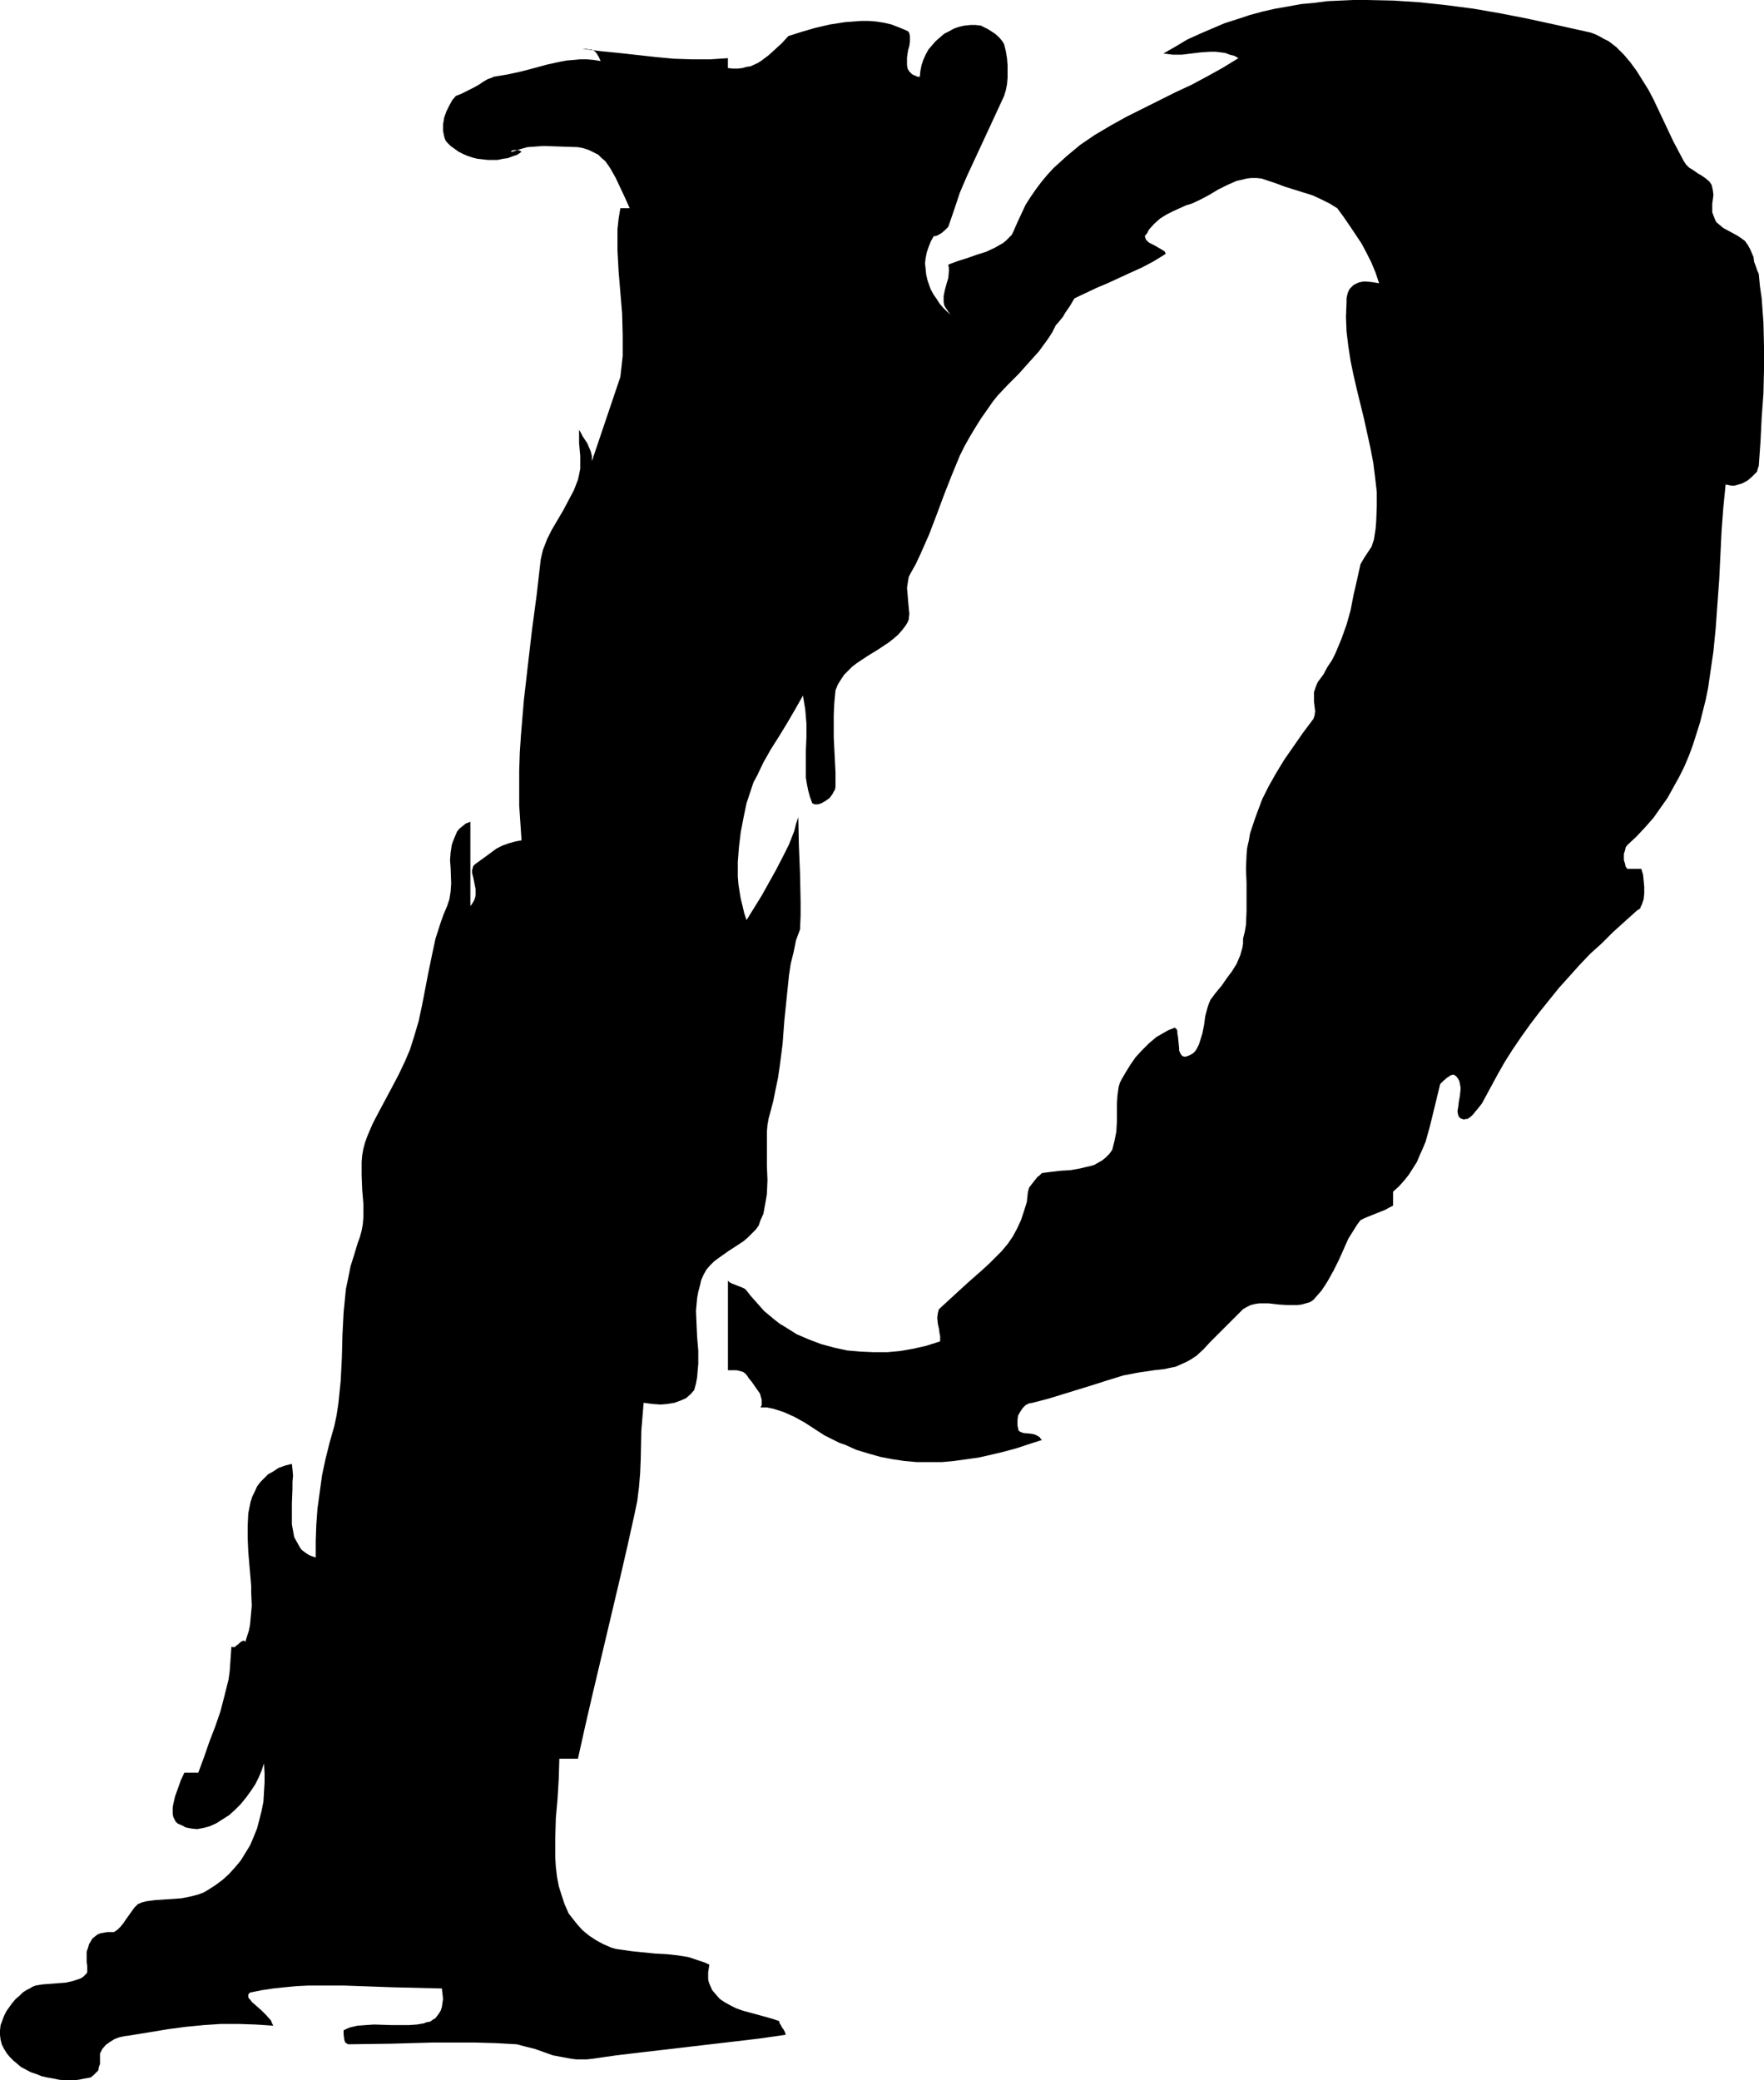
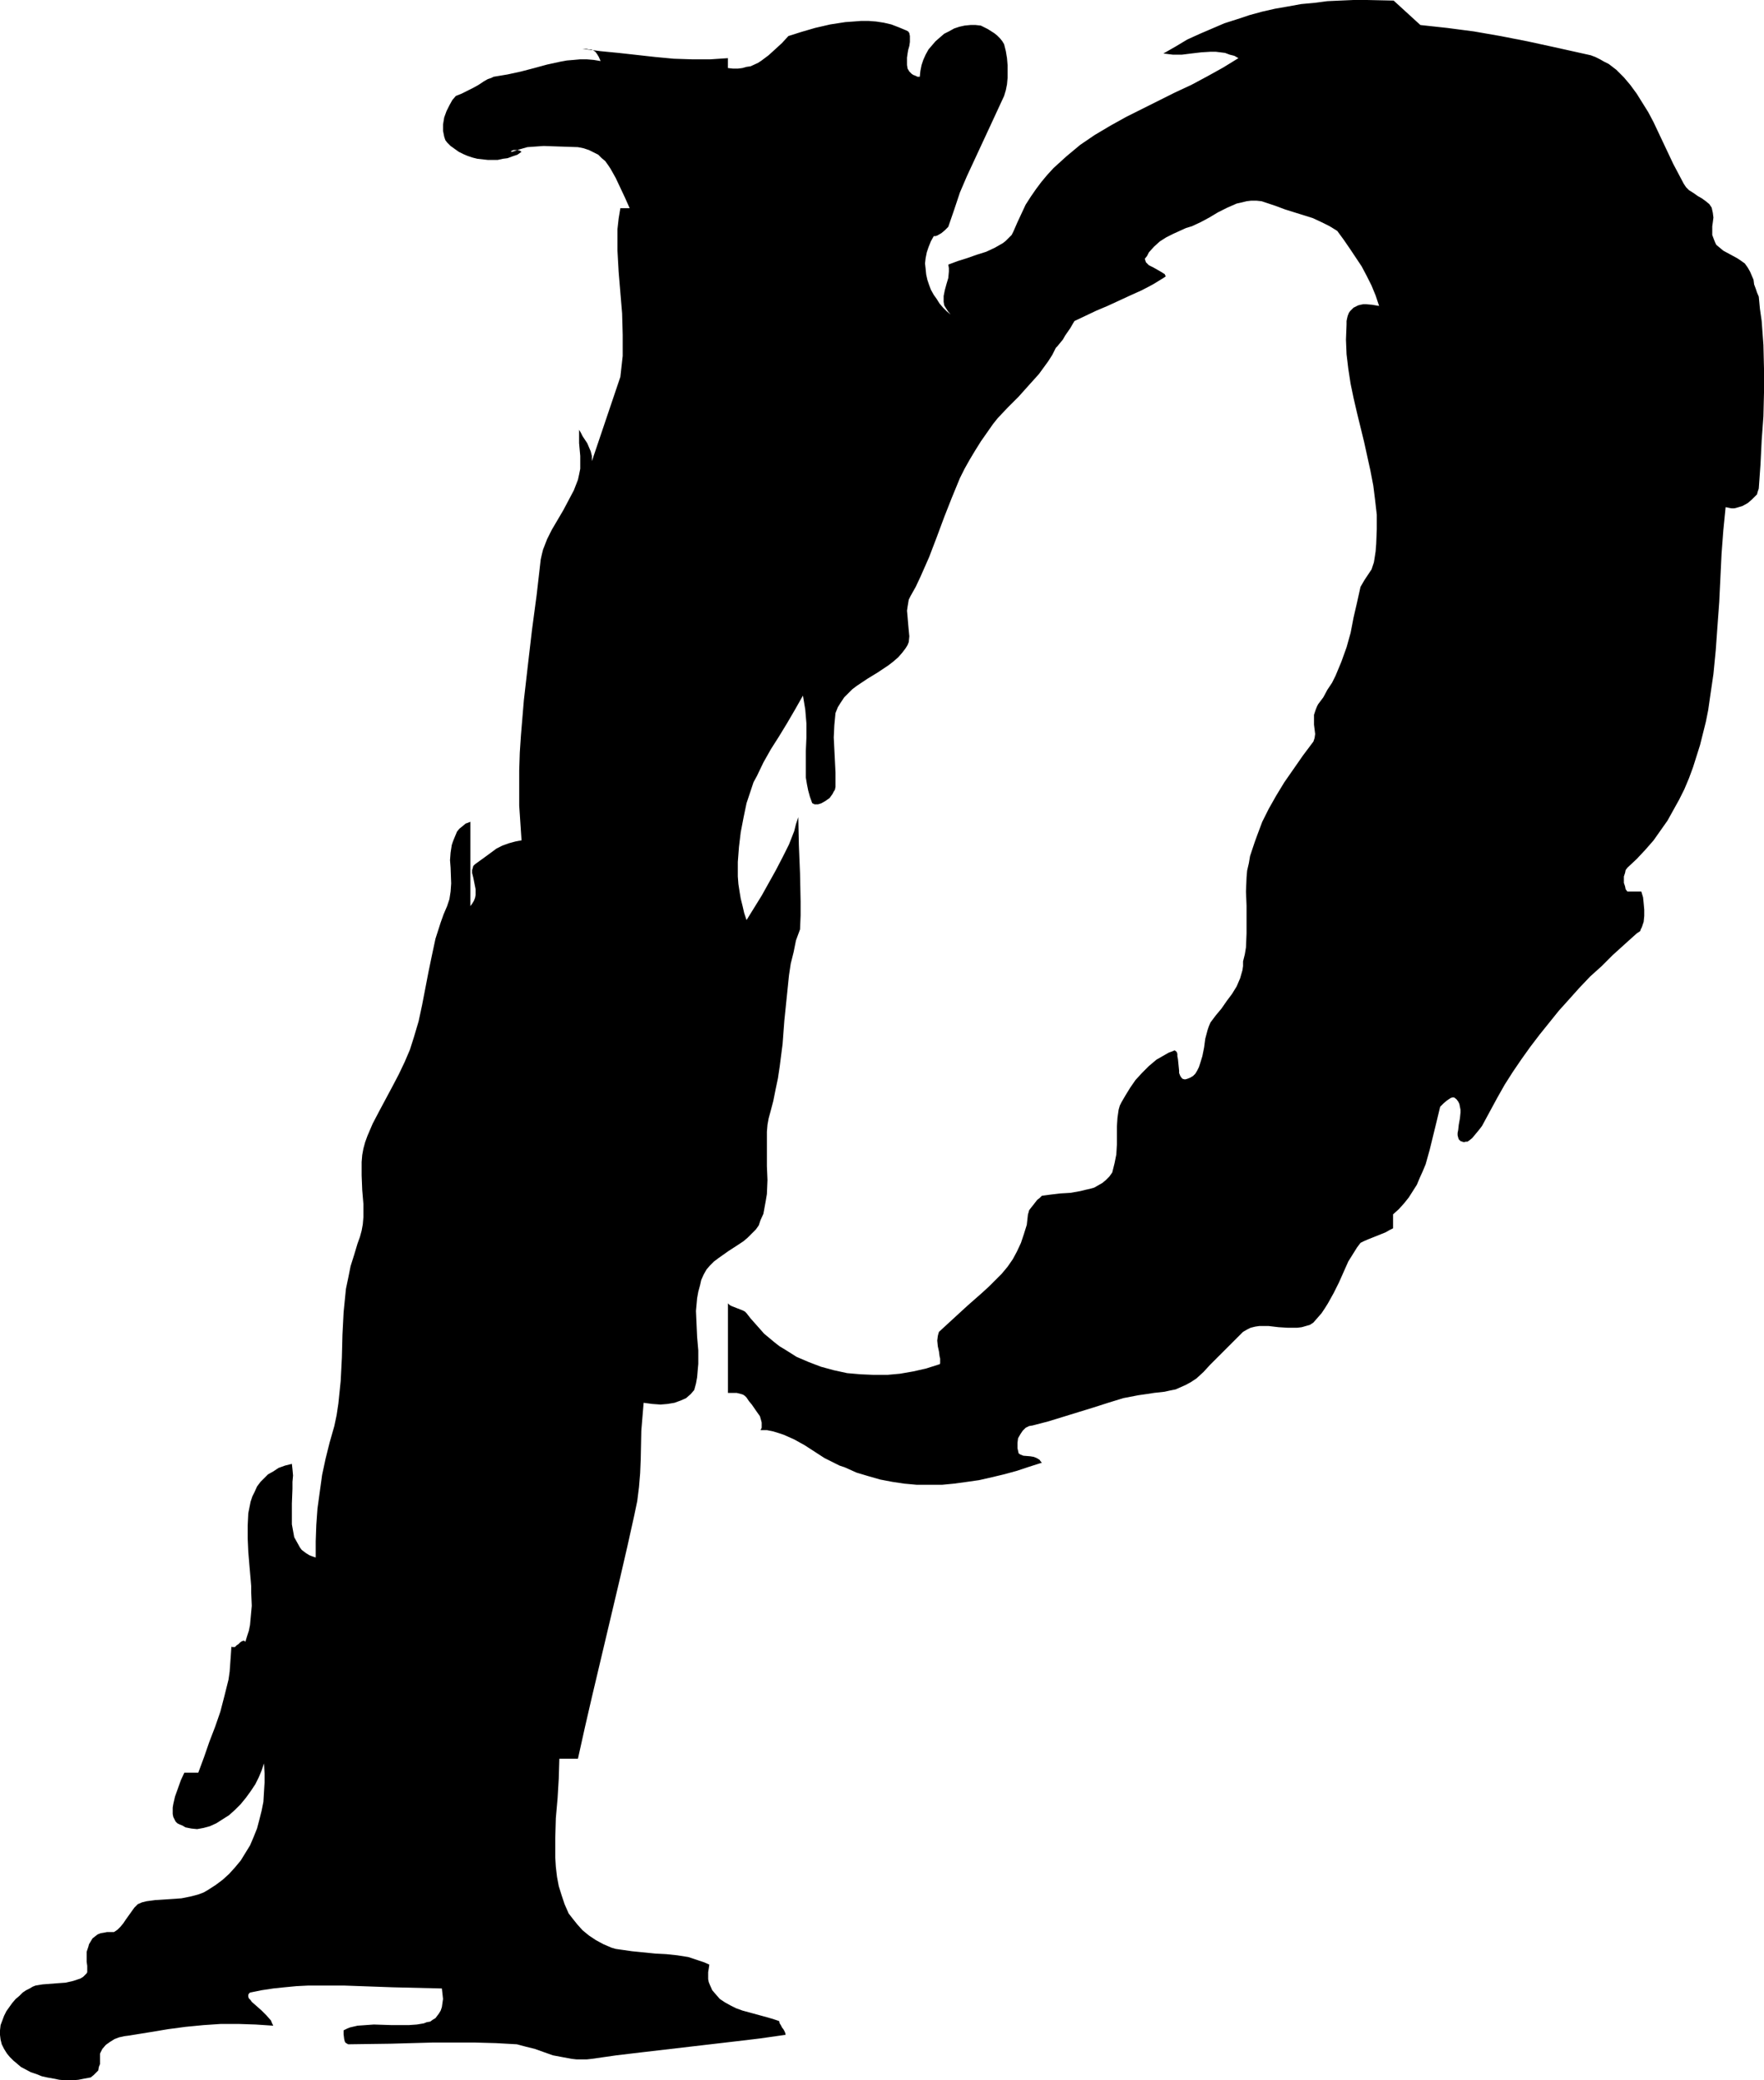
<svg xmlns="http://www.w3.org/2000/svg" xmlns:ns1="http://sodipodi.sourceforge.net/DTD/sodipodi-0.dtd" xmlns:ns2="http://www.inkscape.org/namespaces/inkscape" version="1.0" width="129.724mm" height="152.944mm" id="svg1" ns1:docname="Eroding P2.wmf">
  <ns1:namedview id="namedview1" pagecolor="#ffffff" bordercolor="#000000" borderopacity="0.25" ns2:showpageshadow="2" ns2:pageopacity="0.0" ns2:pagecheckerboard="0" ns2:deskcolor="#d1d1d1" ns2:document-units="mm" />
  <defs id="defs1">
    <pattern id="WMFhbasepattern" patternUnits="userSpaceOnUse" width="6" height="6" x="0" y="0" />
  </defs>
-   <path style="fill:#000000;fill-opacity:1;fill-rule:evenodd;stroke:none" d="m 166.933,16.968 -1.939,-0.323 -1.939,-0.162 h -1.778 l -1.778,0.162 -1.939,0.162 -1.778,0.323 -3.717,0.808 -3.555,0.97 -3.717,0.97 -3.717,0.808 -3.878,0.646 -0.323,0.162 -0.323,0.162 -0.485,0.162 -0.485,0.162 -1.131,0.646 -1.454,0.97 -1.454,0.808 -1.616,0.808 -1.616,0.808 -1.616,0.646 -0.97,1.131 -0.808,1.454 -0.808,1.616 -0.646,1.778 -0.323,1.939 v 1.778 l 0.162,0.808 0.162,0.808 0.323,0.97 0.485,0.646 0.97,0.97 1.131,0.808 1.131,0.808 1.293,0.646 1.131,0.485 1.454,0.485 1.293,0.323 1.454,0.162 1.454,0.162 h 1.293 1.454 l 1.454,-0.323 1.293,-0.162 1.293,-0.485 1.454,-0.485 1.131,-0.808 -0.485,-0.323 -0.646,-0.162 h -0.485 -0.646 l -0.323,0.162 -0.323,0.162 v 0.162 h 0.162 0.162 l 0.97,-0.323 0.97,-0.323 2.262,-0.646 2.262,-0.162 2.262,-0.162 4.686,0.162 4.848,0.162 1.616,0.323 1.454,0.485 1.293,0.646 1.293,0.646 0.97,0.97 0.97,0.808 0.808,1.131 0.646,0.97 1.454,2.586 1.293,2.747 1.293,2.747 1.293,2.909 h -2.586 l -0.485,2.909 -0.323,2.909 v 2.909 3.07 l 0.323,5.818 0.97,11.635 0.162,5.979 v 2.909 2.909 l -0.323,2.909 -0.323,2.909 -7.918,23.433 v -1.454 l -0.323,-1.293 -0.485,-1.131 -0.485,-1.131 -0.646,-0.97 -0.646,-0.97 -0.485,-0.97 -0.485,-0.808 v 1.778 1.939 l 0.323,3.555 v 1.778 1.778 l -0.323,1.616 -0.323,1.454 -1.131,2.909 -1.454,2.747 -1.454,2.747 -1.616,2.747 -1.616,2.747 -1.293,2.586 -1.131,2.909 -0.323,1.293 -0.323,1.454 -1.131,9.858 -1.293,9.696 -1.131,9.696 -1.131,9.858 -0.808,9.696 -0.323,4.848 -0.162,5.01 v 4.848 4.848 l 0.323,4.848 0.323,4.848 -0.97,0.162 -0.808,0.162 -1.778,0.485 -1.778,0.646 -1.616,0.808 -3.07,2.262 -2.909,2.101 -0.485,0.485 -0.162,0.646 -0.162,0.485 v 0.808 l 0.323,1.293 0.323,1.616 0.323,1.616 v 1.616 l -0.162,0.808 -0.323,0.808 -0.485,0.808 -0.485,0.646 v -23.433 l -0.808,0.323 -0.485,0.162 -0.97,0.808 -0.808,0.646 -0.646,0.808 -0.808,1.939 -0.323,0.808 -0.323,0.97 -0.323,2.101 -0.162,2.101 0.162,2.101 0.162,4.363 -0.162,2.262 -0.323,2.101 -0.323,0.97 -0.323,0.97 -0.97,2.262 -0.808,2.262 -1.454,4.525 -0.97,4.525 -0.97,4.687 -1.778,9.211 -0.97,4.525 -1.293,4.363 -1.131,3.555 -1.454,3.394 -1.616,3.394 -1.778,3.394 -3.717,6.949 -1.778,3.394 -1.454,3.394 -0.646,1.778 -0.485,1.778 -0.323,1.778 -0.162,1.939 v 3.717 l 0.162,4.04 0.323,3.878 v 3.717 l -0.162,1.939 -0.323,1.778 -0.485,1.778 -0.646,1.778 -0.97,3.232 -0.97,3.07 -0.646,3.232 -0.646,3.07 -0.323,3.232 -0.323,3.232 -0.323,6.303 -0.162,6.303 -0.323,6.464 -0.646,6.303 -0.485,3.232 -0.646,3.07 -1.293,4.525 -1.131,4.525 -0.97,4.525 -0.646,4.687 -0.646,4.686 -0.323,4.525 -0.162,4.525 v 4.525 l -0.97,-0.323 -0.808,-0.323 -0.808,-0.485 -0.646,-0.485 -0.646,-0.485 -0.485,-0.646 -0.808,-1.454 -0.808,-1.454 -0.323,-1.778 -0.323,-1.778 v -1.939 -3.878 l 0.162,-4.04 v -1.939 l 0.162,-1.778 -0.162,-1.778 -0.162,-1.454 -1.939,0.485 -1.778,0.646 -1.454,0.97 -1.454,0.808 -1.131,1.131 -0.97,0.97 -0.97,1.293 -0.646,1.454 -0.646,1.293 -0.485,1.454 -0.323,1.616 -0.323,1.616 -0.162,3.394 v 3.555 l 0.162,3.717 0.323,3.878 0.323,3.717 0.162,1.939 v 1.778 l 0.162,3.717 -0.162,1.778 -0.162,1.778 -0.162,1.778 -0.323,1.616 -0.485,1.454 -0.485,1.616 -0.323,-0.323 h -0.162 l -0.485,0.162 -0.485,0.323 -0.485,0.485 -0.485,0.323 -0.485,0.485 h -0.485 -0.323 l -0.162,-0.162 -0.162,2.424 -0.162,2.262 -0.162,2.262 -0.323,2.262 -1.131,4.525 -1.131,4.363 -1.454,4.202 -1.616,4.202 -1.454,4.202 -1.616,4.363 h -3.878 l -0.97,2.101 -0.808,2.262 -0.808,2.262 -0.485,2.101 -0.162,0.97 v 0.97 0.808 l 0.162,0.808 0.323,0.646 0.323,0.646 0.485,0.485 0.646,0.323 0.808,0.323 0.808,0.485 0.808,0.162 0.808,0.162 1.616,0.162 1.778,-0.323 1.778,-0.485 1.778,-0.808 1.778,-1.131 1.778,-1.131 1.616,-1.454 1.616,-1.616 1.454,-1.778 1.293,-1.778 1.293,-1.939 0.97,-1.939 0.808,-1.939 0.646,-1.939 0.162,2.747 v 2.586 l -0.162,2.586 -0.162,2.747 -0.485,2.424 -0.646,2.586 -0.646,2.424 -0.97,2.424 -0.97,2.262 -1.293,2.101 -1.293,2.101 -1.616,1.939 -1.616,1.778 -1.778,1.616 -1.939,1.454 -2.262,1.454 -1.131,0.646 -1.293,0.485 -1.131,0.323 -1.293,0.323 -2.424,0.485 -2.424,0.162 -4.848,0.323 -2.424,0.323 -1.293,0.323 -1.131,0.485 -0.97,0.97 -0.808,1.131 -0.808,1.131 -0.808,1.131 -0.646,0.97 -0.808,0.97 -0.808,0.808 -0.97,0.646 h -1.939 l -0.808,0.162 -0.97,0.162 -0.808,0.323 -0.646,0.485 -0.808,0.646 -0.485,0.808 -0.485,0.808 -0.162,0.646 -0.485,1.454 v 1.454 1.293 l 0.162,1.131 v 0.485 0.485 0.808 l -0.162,0.323 -0.162,0.162 -0.808,0.808 -0.808,0.485 -0.97,0.323 -0.97,0.323 -2.101,0.485 -2.262,0.162 -2.101,0.162 -2.101,0.162 -0.97,0.162 -0.97,0.162 -0.808,0.323 -0.808,0.485 -0.97,0.485 -0.97,0.646 -0.97,0.97 -0.97,0.808 -0.97,1.131 -1.616,2.262 -0.646,1.293 -0.485,1.293 -0.485,1.293 L 0,564.158 v 1.293 l 0.162,1.293 0.323,1.293 0.646,1.293 0.808,1.293 0.808,0.97 0.97,0.97 0.97,0.808 1.131,0.97 2.747,1.454 1.454,0.485 1.616,0.646 1.454,0.323 1.778,0.323 1.616,0.323 1.778,0.162 h 1.778 l 1.778,-0.162 1.616,-0.323 1.778,-0.323 0.808,-0.646 0.646,-0.646 0.646,-0.646 0.162,-0.97 0.323,-0.808 v -0.97 -1.939 l 0.323,-0.646 0.323,-0.646 0.97,-1.131 1.131,-0.808 1.293,-0.808 1.293,-0.485 1.454,-0.323 1.293,-0.162 0.97,-0.162 5.01,-0.808 4.848,-0.808 4.848,-0.646 5.01,-0.485 4.848,-0.323 h 4.848 l 4.848,0.162 4.848,0.323 -0.323,-0.646 -0.323,-0.808 -1.293,-1.454 -1.293,-1.293 -1.454,-1.293 -1.293,-1.131 -0.323,-0.485 -0.485,-0.485 -0.162,-0.485 v -0.485 l 0.162,-0.323 0.323,-0.323 3.232,-0.646 3.232,-0.485 3.07,-0.323 3.394,-0.323 3.232,-0.162 h 3.394 6.626 l 13.574,0.485 6.787,0.162 6.787,0.162 0.162,1.454 0.162,1.454 -0.162,1.131 -0.162,1.131 -0.323,0.97 -0.485,0.808 -0.485,0.646 -0.485,0.646 -0.808,0.485 -0.646,0.485 -0.97,0.162 -0.808,0.323 -1.939,0.323 -2.262,0.162 h -2.262 -2.424 l -5.01,-0.162 -2.262,0.162 -2.262,0.162 -2.101,0.485 -0.808,0.323 -0.97,0.485 v 1.131 l 0.162,1.293 0.162,0.646 0.162,0.323 0.485,0.323 0.323,0.162 11.797,-0.162 11.635,-0.323 h 5.979 5.818 l 5.818,0.162 5.818,0.323 2.424,0.646 2.586,0.646 5.01,1.778 2.586,0.485 2.586,0.485 1.454,0.162 h 1.454 1.293 l 1.454,-0.162 6.787,-0.97 6.787,-0.808 26.341,-3.07 6.787,-0.808 6.787,-0.97 h 0.162 0.162 v -0.323 l -0.162,-0.485 -0.323,-0.646 -0.485,-0.646 -0.323,-0.646 -0.323,-0.485 -0.162,-0.646 -1.454,-0.485 -1.616,-0.485 -3.555,-0.97 -3.555,-0.97 -1.778,-0.646 -1.616,-0.808 -1.454,-0.808 -1.454,-0.97 -1.131,-1.293 -0.97,-1.131 -0.646,-1.454 -0.323,-0.808 -0.162,-0.808 v -0.97 -0.97 l 0.162,-0.97 0.162,-1.131 -1.454,-0.646 -1.454,-0.485 -2.909,-0.97 -3.07,-0.485 -3.07,-0.323 -3.07,-0.162 -3.232,-0.323 -3.232,-0.323 -3.394,-0.485 -1.131,-0.162 -1.131,-0.323 -2.262,-0.97 -2.101,-1.131 -1.939,-1.293 -1.778,-1.454 -1.454,-1.616 -1.293,-1.616 -1.131,-1.454 -1.131,-2.586 -0.808,-2.424 -0.808,-2.586 -0.485,-2.586 -0.323,-2.747 -0.162,-2.586 v -2.747 -2.747 l 0.162,-5.495 0.485,-5.495 0.323,-5.495 0.162,-5.495 h 5.171 l 1.939,-8.727 1.939,-8.403 7.918,-33.452 1.939,-8.403 1.939,-8.727 0.808,-3.878 0.485,-3.878 0.323,-3.878 0.162,-3.878 0.162,-7.919 0.323,-3.878 0.323,-3.878 2.424,0.323 2.262,0.162 1.939,-0.162 1.939,-0.323 1.778,-0.646 1.454,-0.646 1.293,-1.131 0.97,-1.131 0.485,-1.778 0.323,-1.778 0.162,-1.939 0.162,-1.778 v -3.717 l -0.323,-3.717 -0.162,-3.555 -0.162,-3.717 0.162,-1.778 0.162,-1.778 0.323,-1.778 0.485,-1.778 0.323,-1.454 0.646,-1.454 0.808,-1.454 0.97,-1.131 1.131,-1.131 1.293,-0.97 2.747,-1.939 2.747,-1.778 1.454,-0.97 1.131,-0.97 1.131,-1.131 1.131,-1.131 0.808,-1.131 0.485,-1.454 0.808,-1.778 0.323,-1.778 0.323,-1.778 0.323,-1.939 0.162,-3.878 -0.162,-3.878 v -3.878 -3.878 -1.778 l 0.162,-1.939 0.323,-1.778 0.485,-1.778 0.808,-3.07 0.646,-3.232 0.646,-3.07 0.485,-3.232 0.808,-6.303 0.485,-6.464 0.646,-6.303 0.646,-6.303 0.485,-3.232 0.808,-3.232 0.646,-3.232 1.131,-3.07 0.162,-3.878 v -3.878 l -0.162,-7.757 -0.323,-7.919 -0.162,-7.757 -0.646,1.939 -0.485,1.939 -1.454,3.717 -1.778,3.555 -1.939,3.717 -3.878,6.949 -2.101,3.394 -2.101,3.394 -0.646,-1.939 -0.485,-2.101 -0.485,-1.939 -0.323,-1.939 -0.323,-2.101 -0.162,-2.101 v -4.04 l 0.323,-4.202 0.485,-4.04 0.808,-4.202 0.808,-3.878 0.646,-1.939 0.646,-1.939 0.646,-1.939 0.97,-1.778 1.778,-3.717 2.101,-3.717 2.262,-3.555 2.262,-3.717 2.262,-3.878 2.101,-3.717 0.323,1.939 0.323,1.939 0.162,1.939 0.162,1.939 v 3.878 l -0.162,3.717 v 3.878 3.555 l 0.323,1.939 0.323,1.616 0.485,1.778 0.646,1.778 0.323,0.162 0.323,0.162 h 0.97 l 0.97,-0.323 1.131,-0.646 1.131,-0.808 0.808,-1.131 0.323,-0.646 0.323,-0.485 0.162,-0.808 v -0.646 -3.394 l -0.162,-3.232 -0.323,-6.464 v -3.07 -3.232 l 0.162,-3.394 0.323,-3.394 0.646,-1.616 0.808,-1.293 0.97,-1.454 1.131,-1.131 1.131,-1.131 1.293,-0.97 2.909,-1.939 2.909,-1.778 2.909,-1.939 1.454,-1.131 1.293,-1.131 1.131,-1.293 0.97,-1.293 0.485,-0.808 0.323,-0.808 0.162,-1.616 -0.162,-1.616 -0.162,-1.778 -0.162,-1.939 -0.162,-1.778 0.162,-1.131 0.162,-0.97 0.162,-0.97 0.485,-0.97 1.454,-2.586 1.293,-2.747 2.424,-5.495 2.101,-5.495 2.101,-5.656 2.101,-5.333 2.262,-5.495 1.293,-2.586 1.454,-2.586 1.454,-2.424 1.616,-2.586 1.131,-1.616 1.131,-1.616 1.131,-1.616 1.293,-1.616 2.747,-2.909 3.07,-3.07 2.747,-3.07 2.909,-3.232 1.293,-1.778 1.293,-1.778 1.131,-1.778 0.97,-1.939 0.485,-0.485 0.646,-0.808 0.808,-0.97 0.646,-1.131 1.454,-2.101 0.646,-1.131 0.485,-0.808 3.07,-1.454 3.07,-1.454 3.07,-1.293 6.302,-2.909 3.232,-1.454 3.07,-1.616 2.909,-1.778 0.485,-0.323 0.162,-0.162 -0.162,-0.323 -0.162,-0.323 -0.323,-0.162 -0.485,-0.323 -1.131,-0.646 -1.131,-0.646 -1.293,-0.646 -0.323,-0.323 -0.485,-0.485 -0.162,-0.485 -0.162,-0.485 0.646,-0.808 0.485,-0.97 1.454,-1.616 1.616,-1.454 1.778,-1.131 1.939,-0.97 1.778,-0.808 1.778,-0.808 1.616,-0.485 2.424,-1.131 2.424,-1.293 2.424,-1.454 2.586,-1.293 2.586,-1.131 1.454,-0.323 1.293,-0.323 1.293,-0.162 h 1.454 l 1.454,0.162 1.454,0.485 2.424,0.808 2.586,0.97 2.586,0.808 2.586,0.808 2.586,0.808 2.424,1.131 2.262,1.131 2.101,1.293 1.778,2.424 1.778,2.586 1.616,2.424 1.616,2.424 1.454,2.747 1.293,2.586 1.131,2.747 0.97,2.909 -1.939,-0.323 -1.778,-0.162 h -0.646 l -0.808,0.162 -0.646,0.162 -0.646,0.323 -0.646,0.323 -0.485,0.485 -0.485,0.485 -0.323,0.485 -0.323,0.808 -0.162,0.646 -0.162,0.808 v 0.97 l -0.162,4.202 0.162,4.04 0.485,4.04 0.646,4.202 0.808,3.878 0.97,4.202 1.939,7.919 1.778,8.08 0.808,4.202 0.485,3.878 0.485,4.202 v 4.04 l -0.162,4.04 -0.162,2.101 -0.323,2.101 -0.162,0.97 -0.323,0.97 -0.323,0.97 -0.646,0.97 -1.293,1.939 -1.131,1.939 -0.97,4.363 -0.97,4.202 -0.808,4.202 -1.131,4.04 -1.454,4.04 -0.808,1.939 -0.808,1.939 -0.97,1.939 -1.293,1.939 -1.131,2.101 -1.454,1.939 -0.323,0.646 -0.323,0.808 -0.485,1.454 v 1.293 1.454 l 0.162,1.293 0.162,1.293 -0.162,1.131 -0.162,0.485 -0.162,0.485 -2.909,3.878 -2.586,3.717 -2.586,3.717 -2.262,3.717 -2.101,3.717 -1.778,3.555 -1.454,3.878 -0.646,1.778 -0.646,1.939 -0.646,1.939 -0.323,1.939 -0.485,2.101 -0.162,1.939 -0.162,3.878 0.162,3.878 v 3.878 3.878 l -0.162,3.878 -0.323,1.939 -0.485,1.939 v 1.293 l -0.162,1.131 -0.323,1.131 -0.323,1.131 -0.97,2.262 -1.293,2.101 -1.454,1.939 -1.454,2.101 -0.808,0.97 -0.808,0.97 -1.454,1.939 -0.485,1.131 -0.323,0.97 -0.646,2.424 -0.323,2.424 -0.485,2.424 -0.646,2.101 -0.323,0.97 -0.485,0.97 -0.485,0.808 -0.646,0.646 -0.808,0.485 -0.808,0.323 -0.646,0.162 -0.646,-0.162 -0.323,-0.323 -0.323,-0.485 -0.323,-0.808 v -0.646 l -0.162,-1.616 -0.162,-1.616 -0.162,-0.808 v -0.646 l -0.162,-0.485 -0.323,-0.323 -0.323,-0.162 -0.323,0.162 -1.293,0.485 -1.131,0.646 -2.262,1.293 -2.101,1.778 -1.939,1.939 -1.778,1.939 -1.454,2.101 -1.293,2.101 -1.131,1.939 -0.485,0.97 -0.323,1.131 -0.162,1.131 -0.162,1.131 -0.162,2.424 v 2.586 2.424 l -0.162,2.747 -0.485,2.424 -0.323,1.293 -0.323,1.293 -0.808,1.131 -0.97,0.97 -0.97,0.808 -1.131,0.646 -1.131,0.646 -1.131,0.323 -1.454,0.323 -1.293,0.323 -2.747,0.485 -2.747,0.162 -2.747,0.323 -2.424,0.323 -0.646,0.646 -0.646,0.485 -1.131,1.454 -0.646,0.808 -0.485,0.646 -0.162,0.646 -0.162,0.485 -0.323,2.909 -0.808,2.586 -0.808,2.424 -1.131,2.424 -1.131,2.101 -1.454,2.101 -1.616,1.939 -1.778,1.778 -1.778,1.778 -1.939,1.778 -4.04,3.555 -3.878,3.555 -4.04,3.717 -0.162,0.485 -0.162,0.646 -0.162,1.293 0.162,1.616 0.323,1.454 0.162,1.293 0.162,0.646 v 0.646 0.323 0.323 l -0.162,0.323 h -0.162 l -3.555,1.131 -3.555,0.808 -3.717,0.646 -3.555,0.323 h -3.717 l -3.717,-0.162 -3.717,-0.323 -3.717,-0.808 -3.555,-0.97 -3.394,-1.293 -3.394,-1.454 -3.07,-1.939 -1.616,-0.97 -1.454,-1.131 -2.909,-2.424 -1.131,-1.293 -1.293,-1.454 -1.293,-1.454 -1.131,-1.454 -0.485,-0.485 -0.646,-0.323 -2.909,-1.131 -0.646,-0.323 -0.485,-0.485 v 24.887 h 1.778 0.646 l 1.293,0.323 0.485,0.162 0.485,0.323 0.485,0.485 0.646,0.97 0.808,0.97 1.454,2.101 0.808,1.131 0.323,1.131 0.162,0.646 v 0.646 0.808 l -0.323,0.646 h 1.778 l 1.616,0.323 1.616,0.485 1.454,0.485 1.454,0.646 1.454,0.646 2.909,1.616 2.747,1.778 2.747,1.778 2.909,1.454 1.293,0.646 1.454,0.485 3.232,1.454 3.232,0.97 3.394,0.97 3.394,0.646 3.232,0.485 3.555,0.323 h 3.394 3.555 l 3.394,-0.323 3.555,-0.485 3.394,-0.485 3.555,-0.808 3.394,-0.808 3.555,-0.97 3.394,-1.131 3.555,-1.131 -0.323,-0.323 -0.323,-0.485 -0.808,-0.485 -0.808,-0.323 -0.97,-0.162 -1.939,-0.162 -0.808,-0.323 -0.485,-0.323 -0.323,-1.454 v -1.454 l 0.162,-1.293 0.646,-1.131 0.646,-0.97 0.808,-0.808 0.97,-0.485 0.97,-0.162 4.363,-1.131 4.202,-1.293 8.403,-2.586 4.04,-1.293 4.202,-1.293 4.202,-0.808 2.262,-0.323 2.101,-0.323 1.454,-0.162 1.454,-0.162 1.454,-0.323 1.616,-0.323 1.454,-0.646 1.454,-0.646 1.454,-0.808 1.454,-0.97 1.939,-1.778 1.778,-1.939 1.616,-1.616 1.616,-1.616 3.07,-3.07 2.909,-2.909 1.131,-0.646 0.97,-0.485 1.293,-0.323 1.131,-0.162 h 2.586 l 2.747,0.323 2.586,0.162 h 1.293 1.293 l 1.293,-0.162 1.131,-0.323 1.131,-0.323 0.97,-0.646 1.131,-1.293 1.131,-1.293 0.97,-1.454 0.808,-1.293 1.616,-2.909 1.454,-2.909 1.293,-2.909 1.293,-2.909 1.616,-2.586 0.808,-1.293 0.97,-1.293 0.97,-0.485 1.131,-0.485 2.424,-0.97 2.424,-0.97 1.131,-0.646 0.97,-0.485 v -3.878 l 1.616,-1.454 1.454,-1.616 1.293,-1.616 1.131,-1.778 1.131,-1.778 0.808,-1.939 0.808,-1.778 0.808,-1.939 1.131,-4.04 1.939,-7.919 0.97,-4.04 0.97,-0.97 0.97,-0.808 0.97,-0.646 0.485,-0.162 h 0.485 l 0.646,0.485 0.485,0.646 0.323,0.646 0.162,0.808 0.162,0.808 v 0.808 l -0.162,1.616 -0.323,1.778 -0.162,1.454 -0.162,0.808 v 0.646 l 0.162,0.646 0.162,0.485 0.485,0.485 0.485,0.162 0.485,0.162 0.485,-0.162 h 0.485 l 0.485,-0.323 0.808,-0.646 0.808,-0.97 0.808,-0.97 0.646,-0.808 0.485,-0.646 2.101,-3.878 2.101,-3.878 2.101,-3.717 2.262,-3.555 2.424,-3.555 2.424,-3.394 2.586,-3.394 5.333,-6.626 2.909,-3.232 2.747,-3.07 3.07,-3.232 3.232,-2.909 3.07,-3.07 3.394,-3.07 3.232,-2.909 0.485,-0.323 0.485,-0.323 0.162,-0.485 0.323,-0.646 0.485,-1.454 0.162,-1.616 v -1.778 l -0.162,-1.778 -0.162,-1.616 -0.485,-1.616 h -3.878 l -0.485,-0.646 -0.162,-0.808 -0.323,-0.97 v -0.808 -0.97 l 0.323,-0.97 0.162,-0.808 0.485,-0.646 2.586,-2.424 2.424,-2.586 2.262,-2.586 1.939,-2.747 1.939,-2.747 1.616,-2.909 1.616,-2.909 1.454,-2.909 1.293,-3.07 1.131,-3.07 0.97,-3.07 0.97,-3.07 0.808,-3.232 0.808,-3.232 0.646,-3.232 0.485,-3.394 0.97,-6.626 0.646,-6.626 0.485,-6.787 0.485,-6.626 0.646,-13.413 0.485,-6.464 0.646,-6.464 0.808,0.162 0.808,0.162 h 0.808 l 0.646,-0.162 1.616,-0.485 1.454,-0.808 1.131,-0.97 0.97,-0.97 0.485,-0.485 0.162,-0.646 0.162,-0.485 0.162,-0.485 0.485,-6.787 0.323,-6.626 0.485,-6.626 0.162,-6.626 v -6.626 l -0.162,-6.626 -0.485,-6.626 -0.485,-3.394 -0.323,-3.394 -0.485,-1.131 -0.323,-0.97 -0.485,-1.293 -0.162,-1.293 -0.485,-1.131 -0.485,-1.131 -0.646,-1.131 -0.808,-1.131 -1.131,-0.808 -0.97,-0.646 -3.878,-2.101 -0.97,-0.808 -0.97,-0.808 -0.323,-0.646 -0.323,-0.808 -0.485,-1.293 v -1.131 -1.293 l 0.162,-1.131 0.162,-1.293 -0.162,-1.293 -0.323,-1.454 -0.323,-0.485 -0.323,-0.485 -0.97,-0.808 -1.131,-0.808 -1.131,-0.646 -1.131,-0.808 -1.293,-0.808 -0.808,-0.808 -0.646,-0.97 -1.454,-2.747 -1.454,-2.747 -2.747,-5.818 -2.747,-5.818 -1.454,-2.747 -1.616,-2.586 -1.616,-2.586 -1.778,-2.424 -1.778,-2.101 -2.101,-2.101 -2.101,-1.616 -1.293,-0.646 -1.131,-0.646 -1.293,-0.646 -1.293,-0.485 -1.454,-0.323 -1.454,-0.323 -7.272,-1.616 -7.434,-1.616 -7.434,-1.454 -7.434,-1.293 -7.434,-0.97 -7.434,-0.808 L 387.355,0.162 379.921,0 h -3.717 l -3.717,0.162 -3.555,0.162 -3.717,0.485 -3.555,0.323 -3.555,0.646 -3.717,0.646 -3.555,0.808 -3.555,0.97 -3.394,1.131 -3.555,1.131 -3.394,1.454 -3.394,1.454 -3.555,1.616 -3.232,1.939 -3.394,1.939 1.293,0.162 1.293,0.162 h 2.586 l 1.293,-0.162 1.293,-0.162 2.747,-0.323 2.586,-0.162 h 1.454 l 1.293,0.162 1.293,0.162 1.293,0.485 1.293,0.323 1.131,0.646 -4.202,2.586 -4.363,2.424 -4.525,2.424 -4.525,2.101 -9.05,4.525 -4.525,2.262 -4.363,2.424 -4.363,2.586 -4.04,2.747 -1.939,1.616 -1.939,1.616 -1.778,1.616 -1.778,1.616 -1.778,1.939 -1.616,1.939 -1.454,1.939 -1.454,2.101 -1.454,2.262 -1.131,2.424 -1.131,2.424 -1.131,2.586 -0.485,0.97 -0.808,0.808 -0.808,0.808 -0.808,0.646 -1.131,0.646 -1.131,0.646 -2.424,1.131 -2.586,0.808 -2.747,0.97 -2.586,0.808 -2.586,0.97 0.162,0.97 v 0.97 l -0.162,1.778 -0.485,1.616 -0.485,1.778 -0.323,1.616 v 0.97 0.646 l 0.162,0.97 0.485,0.808 0.646,0.97 0.646,0.808 -1.131,-0.97 -0.97,-0.97 -0.97,-1.131 -0.808,-1.293 -0.808,-1.131 -0.808,-1.454 -0.485,-1.293 -0.485,-1.454 -0.323,-1.454 -0.162,-1.616 -0.162,-1.454 0.162,-1.454 0.323,-1.616 0.485,-1.454 0.646,-1.616 0.808,-1.454 h 0.485 l 0.485,-0.162 1.131,-0.646 0.97,-0.808 0.97,-0.97 1.616,-4.687 1.616,-4.848 1.939,-4.525 2.101,-4.525 4.202,-9.05 4.04,-8.727 0.485,-1.616 0.323,-1.616 0.162,-1.778 v -1.778 -1.778 l -0.162,-1.939 -0.323,-1.939 -0.485,-1.939 -0.485,-0.808 -0.646,-0.808 -0.808,-0.808 -0.808,-0.646 -1.778,-1.131 -1.939,-0.97 -1.454,-0.162 h -1.454 l -1.616,0.162 -1.454,0.323 -1.454,0.485 -1.454,0.808 -1.293,0.646 -1.131,0.97 -1.293,1.131 -0.97,1.131 -0.97,1.131 -0.808,1.454 -0.646,1.454 -0.485,1.454 -0.323,1.616 -0.162,1.616 h -0.646 l -0.646,-0.323 -0.485,-0.162 -0.485,-0.323 -0.646,-0.646 -0.485,-0.808 -0.162,-0.97 V 17.13 15.999 l 0.162,-1.131 0.162,-0.97 0.323,-1.131 0.162,-1.131 v -0.808 -0.808 l -0.162,-0.808 -0.323,-0.485 -0.646,-0.323 -1.939,-0.808 -2.101,-0.808 -2.101,-0.485 -2.101,-0.323 -2.101,-0.162 h -2.101 l -2.101,0.162 -2.262,0.162 -2.101,0.323 -2.101,0.323 -4.202,0.97 -3.878,1.131 -3.555,1.131 -1.778,1.939 -1.939,1.778 -1.778,1.616 -1.939,1.454 -0.97,0.646 -2.101,0.97 -1.131,0.162 -1.131,0.323 -1.293,0.162 h -1.293 l -1.454,-0.162 v -2.747 l -2.424,0.162 -2.424,0.162 h -5.171 l -5.01,-0.162 -5.171,-0.485 -10.181,-1.131 -5.01,-0.485 -5.01,-0.646 h 0.97 l 0.808,0.162 h 0.646 l 0.646,0.323 0.485,0.323 0.485,0.646 0.485,0.808 z" id="path1" />
+   <path style="fill:#000000;fill-opacity:1;fill-rule:evenodd;stroke:none" d="m 166.933,16.968 -1.939,-0.323 -1.939,-0.162 h -1.778 l -1.778,0.162 -1.939,0.162 -1.778,0.323 -3.717,0.808 -3.555,0.97 -3.717,0.97 -3.717,0.808 -3.878,0.646 -0.323,0.162 -0.323,0.162 -0.485,0.162 -0.485,0.162 -1.131,0.646 -1.454,0.97 -1.454,0.808 -1.616,0.808 -1.616,0.808 -1.616,0.646 -0.97,1.131 -0.808,1.454 -0.808,1.616 -0.646,1.778 -0.323,1.939 v 1.778 l 0.162,0.808 0.162,0.808 0.323,0.97 0.485,0.646 0.97,0.97 1.131,0.808 1.131,0.808 1.293,0.646 1.131,0.485 1.454,0.485 1.293,0.323 1.454,0.162 1.454,0.162 h 1.293 1.454 l 1.454,-0.323 1.293,-0.162 1.293,-0.485 1.454,-0.485 1.131,-0.808 -0.485,-0.323 -0.646,-0.162 h -0.485 -0.646 l -0.323,0.162 -0.323,0.162 v 0.162 h 0.162 0.162 l 0.97,-0.323 0.97,-0.323 2.262,-0.646 2.262,-0.162 2.262,-0.162 4.686,0.162 4.848,0.162 1.616,0.323 1.454,0.485 1.293,0.646 1.293,0.646 0.97,0.97 0.97,0.808 0.808,1.131 0.646,0.97 1.454,2.586 1.293,2.747 1.293,2.747 1.293,2.909 h -2.586 l -0.485,2.909 -0.323,2.909 v 2.909 3.07 l 0.323,5.818 0.97,11.635 0.162,5.979 v 2.909 2.909 l -0.323,2.909 -0.323,2.909 -7.918,23.433 v -1.454 l -0.323,-1.293 -0.485,-1.131 -0.485,-1.131 -0.646,-0.97 -0.646,-0.97 -0.485,-0.97 -0.485,-0.808 v 1.778 1.939 l 0.323,3.555 v 1.778 1.778 l -0.323,1.616 -0.323,1.454 -1.131,2.909 -1.454,2.747 -1.454,2.747 -1.616,2.747 -1.616,2.747 -1.293,2.586 -1.131,2.909 -0.323,1.293 -0.323,1.454 -1.131,9.858 -1.293,9.696 -1.131,9.696 -1.131,9.858 -0.808,9.696 -0.323,4.848 -0.162,5.01 v 4.848 4.848 l 0.323,4.848 0.323,4.848 -0.97,0.162 -0.808,0.162 -1.778,0.485 -1.778,0.646 -1.616,0.808 -3.07,2.262 -2.909,2.101 -0.485,0.485 -0.162,0.646 -0.162,0.485 v 0.808 l 0.323,1.293 0.323,1.616 0.323,1.616 v 1.616 l -0.162,0.808 -0.323,0.808 -0.485,0.808 -0.485,0.646 v -23.433 l -0.808,0.323 -0.485,0.162 -0.97,0.808 -0.808,0.646 -0.646,0.808 -0.808,1.939 -0.323,0.808 -0.323,0.97 -0.323,2.101 -0.162,2.101 0.162,2.101 0.162,4.363 -0.162,2.262 -0.323,2.101 -0.323,0.97 -0.323,0.97 -0.97,2.262 -0.808,2.262 -1.454,4.525 -0.97,4.525 -0.97,4.687 -1.778,9.211 -0.97,4.525 -1.293,4.363 -1.131,3.555 -1.454,3.394 -1.616,3.394 -1.778,3.394 -3.717,6.949 -1.778,3.394 -1.454,3.394 -0.646,1.778 -0.485,1.778 -0.323,1.778 -0.162,1.939 v 3.717 l 0.162,4.04 0.323,3.878 v 3.717 l -0.162,1.939 -0.323,1.778 -0.485,1.778 -0.646,1.778 -0.97,3.232 -0.97,3.07 -0.646,3.232 -0.646,3.07 -0.323,3.232 -0.323,3.232 -0.323,6.303 -0.162,6.303 -0.323,6.464 -0.646,6.303 -0.485,3.232 -0.646,3.07 -1.293,4.525 -1.131,4.525 -0.97,4.525 -0.646,4.687 -0.646,4.686 -0.323,4.525 -0.162,4.525 v 4.525 l -0.97,-0.323 -0.808,-0.323 -0.808,-0.485 -0.646,-0.485 -0.646,-0.485 -0.485,-0.646 -0.808,-1.454 -0.808,-1.454 -0.323,-1.778 -0.323,-1.778 v -1.939 -3.878 l 0.162,-4.04 v -1.939 l 0.162,-1.778 -0.162,-1.778 -0.162,-1.454 -1.939,0.485 -1.778,0.646 -1.454,0.97 -1.454,0.808 -1.131,1.131 -0.97,0.97 -0.97,1.293 -0.646,1.454 -0.646,1.293 -0.485,1.454 -0.323,1.616 -0.323,1.616 -0.162,3.394 v 3.555 l 0.162,3.717 0.323,3.878 0.323,3.717 0.162,1.939 v 1.778 l 0.162,3.717 -0.162,1.778 -0.162,1.778 -0.162,1.778 -0.323,1.616 -0.485,1.454 -0.485,1.616 -0.323,-0.323 h -0.162 l -0.485,0.162 -0.485,0.323 -0.485,0.485 -0.485,0.323 -0.485,0.485 h -0.485 -0.323 l -0.162,-0.162 -0.162,2.424 -0.162,2.262 -0.162,2.262 -0.323,2.262 -1.131,4.525 -1.131,4.363 -1.454,4.202 -1.616,4.202 -1.454,4.202 -1.616,4.363 h -3.878 l -0.97,2.101 -0.808,2.262 -0.808,2.262 -0.485,2.101 -0.162,0.97 v 0.97 0.808 l 0.162,0.808 0.323,0.646 0.323,0.646 0.485,0.485 0.646,0.323 0.808,0.323 0.808,0.485 0.808,0.162 0.808,0.162 1.616,0.162 1.778,-0.323 1.778,-0.485 1.778,-0.808 1.778,-1.131 1.778,-1.131 1.616,-1.454 1.616,-1.616 1.454,-1.778 1.293,-1.778 1.293,-1.939 0.97,-1.939 0.808,-1.939 0.646,-1.939 0.162,2.747 v 2.586 l -0.162,2.586 -0.162,2.747 -0.485,2.424 -0.646,2.586 -0.646,2.424 -0.97,2.424 -0.97,2.262 -1.293,2.101 -1.293,2.101 -1.616,1.939 -1.616,1.778 -1.778,1.616 -1.939,1.454 -2.262,1.454 -1.131,0.646 -1.293,0.485 -1.131,0.323 -1.293,0.323 -2.424,0.485 -2.424,0.162 -4.848,0.323 -2.424,0.323 -1.293,0.323 -1.131,0.485 -0.97,0.97 -0.808,1.131 -0.808,1.131 -0.808,1.131 -0.646,0.97 -0.808,0.97 -0.808,0.808 -0.97,0.646 h -1.939 l -0.808,0.162 -0.97,0.162 -0.808,0.323 -0.646,0.485 -0.808,0.646 -0.485,0.808 -0.485,0.808 -0.162,0.646 -0.485,1.454 v 1.454 1.293 l 0.162,1.131 v 0.485 0.485 0.808 l -0.162,0.323 -0.162,0.162 -0.808,0.808 -0.808,0.485 -0.97,0.323 -0.97,0.323 -2.101,0.485 -2.262,0.162 -2.101,0.162 -2.101,0.162 -0.97,0.162 -0.97,0.162 -0.808,0.323 -0.808,0.485 -0.97,0.485 -0.97,0.646 -0.97,0.97 -0.97,0.808 -0.97,1.131 -1.616,2.262 -0.646,1.293 -0.485,1.293 -0.485,1.293 L 0,564.158 v 1.293 l 0.162,1.293 0.323,1.293 0.646,1.293 0.808,1.293 0.808,0.97 0.97,0.97 0.97,0.808 1.131,0.97 2.747,1.454 1.454,0.485 1.616,0.646 1.454,0.323 1.778,0.323 1.616,0.323 1.778,0.162 h 1.778 l 1.778,-0.162 1.616,-0.323 1.778,-0.323 0.808,-0.646 0.646,-0.646 0.646,-0.646 0.162,-0.97 0.323,-0.808 v -0.97 -1.939 l 0.323,-0.646 0.323,-0.646 0.97,-1.131 1.131,-0.808 1.293,-0.808 1.293,-0.485 1.454,-0.323 1.293,-0.162 0.97,-0.162 5.01,-0.808 4.848,-0.808 4.848,-0.646 5.01,-0.485 4.848,-0.323 h 4.848 l 4.848,0.162 4.848,0.323 -0.323,-0.646 -0.323,-0.808 -1.293,-1.454 -1.293,-1.293 -1.454,-1.293 -1.293,-1.131 -0.323,-0.485 -0.485,-0.485 -0.162,-0.485 v -0.485 l 0.162,-0.323 0.323,-0.323 3.232,-0.646 3.232,-0.485 3.07,-0.323 3.394,-0.323 3.232,-0.162 h 3.394 6.626 l 13.574,0.485 6.787,0.162 6.787,0.162 0.162,1.454 0.162,1.454 -0.162,1.131 -0.162,1.131 -0.323,0.97 -0.485,0.808 -0.485,0.646 -0.485,0.646 -0.808,0.485 -0.646,0.485 -0.97,0.162 -0.808,0.323 -1.939,0.323 -2.262,0.162 h -2.262 -2.424 l -5.01,-0.162 -2.262,0.162 -2.262,0.162 -2.101,0.485 -0.808,0.323 -0.97,0.485 v 1.131 l 0.162,1.293 0.162,0.646 0.162,0.323 0.485,0.323 0.323,0.162 11.797,-0.162 11.635,-0.323 h 5.979 5.818 l 5.818,0.162 5.818,0.323 2.424,0.646 2.586,0.646 5.01,1.778 2.586,0.485 2.586,0.485 1.454,0.162 h 1.454 1.293 l 1.454,-0.162 6.787,-0.97 6.787,-0.808 26.341,-3.07 6.787,-0.808 6.787,-0.97 h 0.162 0.162 v -0.323 l -0.162,-0.485 -0.323,-0.646 -0.485,-0.646 -0.323,-0.646 -0.323,-0.485 -0.162,-0.646 -1.454,-0.485 -1.616,-0.485 -3.555,-0.97 -3.555,-0.97 -1.778,-0.646 -1.616,-0.808 -1.454,-0.808 -1.454,-0.97 -1.131,-1.293 -0.97,-1.131 -0.646,-1.454 -0.323,-0.808 -0.162,-0.808 v -0.97 -0.97 l 0.162,-0.97 0.162,-1.131 -1.454,-0.646 -1.454,-0.485 -2.909,-0.97 -3.07,-0.485 -3.07,-0.323 -3.07,-0.162 -3.232,-0.323 -3.232,-0.323 -3.394,-0.485 -1.131,-0.162 -1.131,-0.323 -2.262,-0.97 -2.101,-1.131 -1.939,-1.293 -1.778,-1.454 -1.454,-1.616 -1.293,-1.616 -1.131,-1.454 -1.131,-2.586 -0.808,-2.424 -0.808,-2.586 -0.485,-2.586 -0.323,-2.747 -0.162,-2.586 v -2.747 -2.747 l 0.162,-5.495 0.485,-5.495 0.323,-5.495 0.162,-5.495 h 5.171 l 1.939,-8.727 1.939,-8.403 7.918,-33.452 1.939,-8.403 1.939,-8.727 0.808,-3.878 0.485,-3.878 0.323,-3.878 0.162,-3.878 0.162,-7.919 0.323,-3.878 0.323,-3.878 2.424,0.323 2.262,0.162 1.939,-0.162 1.939,-0.323 1.778,-0.646 1.454,-0.646 1.293,-1.131 0.97,-1.131 0.485,-1.778 0.323,-1.778 0.162,-1.939 0.162,-1.778 v -3.717 l -0.323,-3.717 -0.162,-3.555 -0.162,-3.717 0.162,-1.778 0.162,-1.778 0.323,-1.778 0.485,-1.778 0.323,-1.454 0.646,-1.454 0.808,-1.454 0.97,-1.131 1.131,-1.131 1.293,-0.97 2.747,-1.939 2.747,-1.778 1.454,-0.97 1.131,-0.97 1.131,-1.131 1.131,-1.131 0.808,-1.131 0.485,-1.454 0.808,-1.778 0.323,-1.778 0.323,-1.778 0.323,-1.939 0.162,-3.878 -0.162,-3.878 v -3.878 -3.878 -1.778 l 0.162,-1.939 0.323,-1.778 0.485,-1.778 0.808,-3.07 0.646,-3.232 0.646,-3.07 0.485,-3.232 0.808,-6.303 0.485,-6.464 0.646,-6.303 0.646,-6.303 0.485,-3.232 0.808,-3.232 0.646,-3.232 1.131,-3.07 0.162,-3.878 v -3.878 l -0.162,-7.757 -0.323,-7.919 -0.162,-7.757 -0.646,1.939 -0.485,1.939 -1.454,3.717 -1.778,3.555 -1.939,3.717 -3.878,6.949 -2.101,3.394 -2.101,3.394 -0.646,-1.939 -0.485,-2.101 -0.485,-1.939 -0.323,-1.939 -0.323,-2.101 -0.162,-2.101 v -4.04 l 0.323,-4.202 0.485,-4.04 0.808,-4.202 0.808,-3.878 0.646,-1.939 0.646,-1.939 0.646,-1.939 0.97,-1.778 1.778,-3.717 2.101,-3.717 2.262,-3.555 2.262,-3.717 2.262,-3.878 2.101,-3.717 0.323,1.939 0.323,1.939 0.162,1.939 0.162,1.939 v 3.878 l -0.162,3.717 v 3.878 3.555 l 0.323,1.939 0.323,1.616 0.485,1.778 0.646,1.778 0.323,0.162 0.323,0.162 h 0.97 l 0.97,-0.323 1.131,-0.646 1.131,-0.808 0.808,-1.131 0.323,-0.646 0.323,-0.485 0.162,-0.808 v -0.646 -3.394 l -0.162,-3.232 -0.323,-6.464 l 0.162,-3.394 0.323,-3.394 0.646,-1.616 0.808,-1.293 0.97,-1.454 1.131,-1.131 1.131,-1.131 1.293,-0.97 2.909,-1.939 2.909,-1.778 2.909,-1.939 1.454,-1.131 1.293,-1.131 1.131,-1.293 0.97,-1.293 0.485,-0.808 0.323,-0.808 0.162,-1.616 -0.162,-1.616 -0.162,-1.778 -0.162,-1.939 -0.162,-1.778 0.162,-1.131 0.162,-0.97 0.162,-0.97 0.485,-0.97 1.454,-2.586 1.293,-2.747 2.424,-5.495 2.101,-5.495 2.101,-5.656 2.101,-5.333 2.262,-5.495 1.293,-2.586 1.454,-2.586 1.454,-2.424 1.616,-2.586 1.131,-1.616 1.131,-1.616 1.131,-1.616 1.293,-1.616 2.747,-2.909 3.07,-3.07 2.747,-3.07 2.909,-3.232 1.293,-1.778 1.293,-1.778 1.131,-1.778 0.97,-1.939 0.485,-0.485 0.646,-0.808 0.808,-0.97 0.646,-1.131 1.454,-2.101 0.646,-1.131 0.485,-0.808 3.07,-1.454 3.07,-1.454 3.07,-1.293 6.302,-2.909 3.232,-1.454 3.07,-1.616 2.909,-1.778 0.485,-0.323 0.162,-0.162 -0.162,-0.323 -0.162,-0.323 -0.323,-0.162 -0.485,-0.323 -1.131,-0.646 -1.131,-0.646 -1.293,-0.646 -0.323,-0.323 -0.485,-0.485 -0.162,-0.485 -0.162,-0.485 0.646,-0.808 0.485,-0.97 1.454,-1.616 1.616,-1.454 1.778,-1.131 1.939,-0.97 1.778,-0.808 1.778,-0.808 1.616,-0.485 2.424,-1.131 2.424,-1.293 2.424,-1.454 2.586,-1.293 2.586,-1.131 1.454,-0.323 1.293,-0.323 1.293,-0.162 h 1.454 l 1.454,0.162 1.454,0.485 2.424,0.808 2.586,0.97 2.586,0.808 2.586,0.808 2.586,0.808 2.424,1.131 2.262,1.131 2.101,1.293 1.778,2.424 1.778,2.586 1.616,2.424 1.616,2.424 1.454,2.747 1.293,2.586 1.131,2.747 0.97,2.909 -1.939,-0.323 -1.778,-0.162 h -0.646 l -0.808,0.162 -0.646,0.162 -0.646,0.323 -0.646,0.323 -0.485,0.485 -0.485,0.485 -0.323,0.485 -0.323,0.808 -0.162,0.646 -0.162,0.808 v 0.97 l -0.162,4.202 0.162,4.04 0.485,4.04 0.646,4.202 0.808,3.878 0.97,4.202 1.939,7.919 1.778,8.08 0.808,4.202 0.485,3.878 0.485,4.202 v 4.04 l -0.162,4.04 -0.162,2.101 -0.323,2.101 -0.162,0.97 -0.323,0.97 -0.323,0.97 -0.646,0.97 -1.293,1.939 -1.131,1.939 -0.97,4.363 -0.97,4.202 -0.808,4.202 -1.131,4.04 -1.454,4.04 -0.808,1.939 -0.808,1.939 -0.97,1.939 -1.293,1.939 -1.131,2.101 -1.454,1.939 -0.323,0.646 -0.323,0.808 -0.485,1.454 v 1.293 1.454 l 0.162,1.293 0.162,1.293 -0.162,1.131 -0.162,0.485 -0.162,0.485 -2.909,3.878 -2.586,3.717 -2.586,3.717 -2.262,3.717 -2.101,3.717 -1.778,3.555 -1.454,3.878 -0.646,1.778 -0.646,1.939 -0.646,1.939 -0.323,1.939 -0.485,2.101 -0.162,1.939 -0.162,3.878 0.162,3.878 v 3.878 3.878 l -0.162,3.878 -0.323,1.939 -0.485,1.939 v 1.293 l -0.162,1.131 -0.323,1.131 -0.323,1.131 -0.97,2.262 -1.293,2.101 -1.454,1.939 -1.454,2.101 -0.808,0.97 -0.808,0.97 -1.454,1.939 -0.485,1.131 -0.323,0.97 -0.646,2.424 -0.323,2.424 -0.485,2.424 -0.646,2.101 -0.323,0.97 -0.485,0.97 -0.485,0.808 -0.646,0.646 -0.808,0.485 -0.808,0.323 -0.646,0.162 -0.646,-0.162 -0.323,-0.323 -0.323,-0.485 -0.323,-0.808 v -0.646 l -0.162,-1.616 -0.162,-1.616 -0.162,-0.808 v -0.646 l -0.162,-0.485 -0.323,-0.323 -0.323,-0.162 -0.323,0.162 -1.293,0.485 -1.131,0.646 -2.262,1.293 -2.101,1.778 -1.939,1.939 -1.778,1.939 -1.454,2.101 -1.293,2.101 -1.131,1.939 -0.485,0.97 -0.323,1.131 -0.162,1.131 -0.162,1.131 -0.162,2.424 v 2.586 2.424 l -0.162,2.747 -0.485,2.424 -0.323,1.293 -0.323,1.293 -0.808,1.131 -0.97,0.97 -0.97,0.808 -1.131,0.646 -1.131,0.646 -1.131,0.323 -1.454,0.323 -1.293,0.323 -2.747,0.485 -2.747,0.162 -2.747,0.323 -2.424,0.323 -0.646,0.646 -0.646,0.485 -1.131,1.454 -0.646,0.808 -0.485,0.646 -0.162,0.646 -0.162,0.485 -0.323,2.909 -0.808,2.586 -0.808,2.424 -1.131,2.424 -1.131,2.101 -1.454,2.101 -1.616,1.939 -1.778,1.778 -1.778,1.778 -1.939,1.778 -4.04,3.555 -3.878,3.555 -4.04,3.717 -0.162,0.485 -0.162,0.646 -0.162,1.293 0.162,1.616 0.323,1.454 0.162,1.293 0.162,0.646 v 0.646 0.323 0.323 l -0.162,0.323 h -0.162 l -3.555,1.131 -3.555,0.808 -3.717,0.646 -3.555,0.323 h -3.717 l -3.717,-0.162 -3.717,-0.323 -3.717,-0.808 -3.555,-0.97 -3.394,-1.293 -3.394,-1.454 -3.07,-1.939 -1.616,-0.97 -1.454,-1.131 -2.909,-2.424 -1.131,-1.293 -1.293,-1.454 -1.293,-1.454 -1.131,-1.454 -0.485,-0.485 -0.646,-0.323 -2.909,-1.131 -0.646,-0.323 -0.485,-0.485 v 24.887 h 1.778 0.646 l 1.293,0.323 0.485,0.162 0.485,0.323 0.485,0.485 0.646,0.97 0.808,0.97 1.454,2.101 0.808,1.131 0.323,1.131 0.162,0.646 v 0.646 0.808 l -0.323,0.646 h 1.778 l 1.616,0.323 1.616,0.485 1.454,0.485 1.454,0.646 1.454,0.646 2.909,1.616 2.747,1.778 2.747,1.778 2.909,1.454 1.293,0.646 1.454,0.485 3.232,1.454 3.232,0.97 3.394,0.97 3.394,0.646 3.232,0.485 3.555,0.323 h 3.394 3.555 l 3.394,-0.323 3.555,-0.485 3.394,-0.485 3.555,-0.808 3.394,-0.808 3.555,-0.97 3.394,-1.131 3.555,-1.131 -0.323,-0.323 -0.323,-0.485 -0.808,-0.485 -0.808,-0.323 -0.97,-0.162 -1.939,-0.162 -0.808,-0.323 -0.485,-0.323 -0.323,-1.454 v -1.454 l 0.162,-1.293 0.646,-1.131 0.646,-0.97 0.808,-0.808 0.97,-0.485 0.97,-0.162 4.363,-1.131 4.202,-1.293 8.403,-2.586 4.04,-1.293 4.202,-1.293 4.202,-0.808 2.262,-0.323 2.101,-0.323 1.454,-0.162 1.454,-0.162 1.454,-0.323 1.616,-0.323 1.454,-0.646 1.454,-0.646 1.454,-0.808 1.454,-0.97 1.939,-1.778 1.778,-1.939 1.616,-1.616 1.616,-1.616 3.07,-3.07 2.909,-2.909 1.131,-0.646 0.97,-0.485 1.293,-0.323 1.131,-0.162 h 2.586 l 2.747,0.323 2.586,0.162 h 1.293 1.293 l 1.293,-0.162 1.131,-0.323 1.131,-0.323 0.97,-0.646 1.131,-1.293 1.131,-1.293 0.97,-1.454 0.808,-1.293 1.616,-2.909 1.454,-2.909 1.293,-2.909 1.293,-2.909 1.616,-2.586 0.808,-1.293 0.97,-1.293 0.97,-0.485 1.131,-0.485 2.424,-0.97 2.424,-0.97 1.131,-0.646 0.97,-0.485 v -3.878 l 1.616,-1.454 1.454,-1.616 1.293,-1.616 1.131,-1.778 1.131,-1.778 0.808,-1.939 0.808,-1.778 0.808,-1.939 1.131,-4.04 1.939,-7.919 0.97,-4.04 0.97,-0.97 0.97,-0.808 0.97,-0.646 0.485,-0.162 h 0.485 l 0.646,0.485 0.485,0.646 0.323,0.646 0.162,0.808 0.162,0.808 v 0.808 l -0.162,1.616 -0.323,1.778 -0.162,1.454 -0.162,0.808 v 0.646 l 0.162,0.646 0.162,0.485 0.485,0.485 0.485,0.162 0.485,0.162 0.485,-0.162 h 0.485 l 0.485,-0.323 0.808,-0.646 0.808,-0.97 0.808,-0.97 0.646,-0.808 0.485,-0.646 2.101,-3.878 2.101,-3.878 2.101,-3.717 2.262,-3.555 2.424,-3.555 2.424,-3.394 2.586,-3.394 5.333,-6.626 2.909,-3.232 2.747,-3.07 3.07,-3.232 3.232,-2.909 3.07,-3.07 3.394,-3.07 3.232,-2.909 0.485,-0.323 0.485,-0.323 0.162,-0.485 0.323,-0.646 0.485,-1.454 0.162,-1.616 v -1.778 l -0.162,-1.778 -0.162,-1.616 -0.485,-1.616 h -3.878 l -0.485,-0.646 -0.162,-0.808 -0.323,-0.97 v -0.808 -0.97 l 0.323,-0.97 0.162,-0.808 0.485,-0.646 2.586,-2.424 2.424,-2.586 2.262,-2.586 1.939,-2.747 1.939,-2.747 1.616,-2.909 1.616,-2.909 1.454,-2.909 1.293,-3.07 1.131,-3.07 0.97,-3.07 0.97,-3.07 0.808,-3.232 0.808,-3.232 0.646,-3.232 0.485,-3.394 0.97,-6.626 0.646,-6.626 0.485,-6.787 0.485,-6.626 0.646,-13.413 0.485,-6.464 0.646,-6.464 0.808,0.162 0.808,0.162 h 0.808 l 0.646,-0.162 1.616,-0.485 1.454,-0.808 1.131,-0.97 0.97,-0.97 0.485,-0.485 0.162,-0.646 0.162,-0.485 0.162,-0.485 0.485,-6.787 0.323,-6.626 0.485,-6.626 0.162,-6.626 v -6.626 l -0.162,-6.626 -0.485,-6.626 -0.485,-3.394 -0.323,-3.394 -0.485,-1.131 -0.323,-0.97 -0.485,-1.293 -0.162,-1.293 -0.485,-1.131 -0.485,-1.131 -0.646,-1.131 -0.808,-1.131 -1.131,-0.808 -0.97,-0.646 -3.878,-2.101 -0.97,-0.808 -0.97,-0.808 -0.323,-0.646 -0.323,-0.808 -0.485,-1.293 v -1.131 -1.293 l 0.162,-1.131 0.162,-1.293 -0.162,-1.293 -0.323,-1.454 -0.323,-0.485 -0.323,-0.485 -0.97,-0.808 -1.131,-0.808 -1.131,-0.646 -1.131,-0.808 -1.293,-0.808 -0.808,-0.808 -0.646,-0.97 -1.454,-2.747 -1.454,-2.747 -2.747,-5.818 -2.747,-5.818 -1.454,-2.747 -1.616,-2.586 -1.616,-2.586 -1.778,-2.424 -1.778,-2.101 -2.101,-2.101 -2.101,-1.616 -1.293,-0.646 -1.131,-0.646 -1.293,-0.646 -1.293,-0.485 -1.454,-0.323 -1.454,-0.323 -7.272,-1.616 -7.434,-1.616 -7.434,-1.454 -7.434,-1.293 -7.434,-0.97 -7.434,-0.808 L 387.355,0.162 379.921,0 h -3.717 l -3.717,0.162 -3.555,0.162 -3.717,0.485 -3.555,0.323 -3.555,0.646 -3.717,0.646 -3.555,0.808 -3.555,0.97 -3.394,1.131 -3.555,1.131 -3.394,1.454 -3.394,1.454 -3.555,1.616 -3.232,1.939 -3.394,1.939 1.293,0.162 1.293,0.162 h 2.586 l 1.293,-0.162 1.293,-0.162 2.747,-0.323 2.586,-0.162 h 1.454 l 1.293,0.162 1.293,0.162 1.293,0.485 1.293,0.323 1.131,0.646 -4.202,2.586 -4.363,2.424 -4.525,2.424 -4.525,2.101 -9.05,4.525 -4.525,2.262 -4.363,2.424 -4.363,2.586 -4.04,2.747 -1.939,1.616 -1.939,1.616 -1.778,1.616 -1.778,1.616 -1.778,1.939 -1.616,1.939 -1.454,1.939 -1.454,2.101 -1.454,2.262 -1.131,2.424 -1.131,2.424 -1.131,2.586 -0.485,0.97 -0.808,0.808 -0.808,0.808 -0.808,0.646 -1.131,0.646 -1.131,0.646 -2.424,1.131 -2.586,0.808 -2.747,0.97 -2.586,0.808 -2.586,0.97 0.162,0.97 v 0.97 l -0.162,1.778 -0.485,1.616 -0.485,1.778 -0.323,1.616 v 0.97 0.646 l 0.162,0.97 0.485,0.808 0.646,0.97 0.646,0.808 -1.131,-0.97 -0.97,-0.97 -0.97,-1.131 -0.808,-1.293 -0.808,-1.131 -0.808,-1.454 -0.485,-1.293 -0.485,-1.454 -0.323,-1.454 -0.162,-1.616 -0.162,-1.454 0.162,-1.454 0.323,-1.616 0.485,-1.454 0.646,-1.616 0.808,-1.454 h 0.485 l 0.485,-0.162 1.131,-0.646 0.97,-0.808 0.97,-0.97 1.616,-4.687 1.616,-4.848 1.939,-4.525 2.101,-4.525 4.202,-9.05 4.04,-8.727 0.485,-1.616 0.323,-1.616 0.162,-1.778 v -1.778 -1.778 l -0.162,-1.939 -0.323,-1.939 -0.485,-1.939 -0.485,-0.808 -0.646,-0.808 -0.808,-0.808 -0.808,-0.646 -1.778,-1.131 -1.939,-0.97 -1.454,-0.162 h -1.454 l -1.616,0.162 -1.454,0.323 -1.454,0.485 -1.454,0.808 -1.293,0.646 -1.131,0.97 -1.293,1.131 -0.97,1.131 -0.97,1.131 -0.808,1.454 -0.646,1.454 -0.485,1.454 -0.323,1.616 -0.162,1.616 h -0.646 l -0.646,-0.323 -0.485,-0.162 -0.485,-0.323 -0.646,-0.646 -0.485,-0.808 -0.162,-0.97 V 17.13 15.999 l 0.162,-1.131 0.162,-0.97 0.323,-1.131 0.162,-1.131 v -0.808 -0.808 l -0.162,-0.808 -0.323,-0.485 -0.646,-0.323 -1.939,-0.808 -2.101,-0.808 -2.101,-0.485 -2.101,-0.323 -2.101,-0.162 h -2.101 l -2.101,0.162 -2.262,0.162 -2.101,0.323 -2.101,0.323 -4.202,0.97 -3.878,1.131 -3.555,1.131 -1.778,1.939 -1.939,1.778 -1.778,1.616 -1.939,1.454 -0.97,0.646 -2.101,0.97 -1.131,0.162 -1.131,0.323 -1.293,0.162 h -1.293 l -1.454,-0.162 v -2.747 l -2.424,0.162 -2.424,0.162 h -5.171 l -5.01,-0.162 -5.171,-0.485 -10.181,-1.131 -5.01,-0.485 -5.01,-0.646 h 0.97 l 0.808,0.162 h 0.646 l 0.646,0.323 0.485,0.323 0.485,0.646 0.485,0.808 z" id="path1" />
</svg>